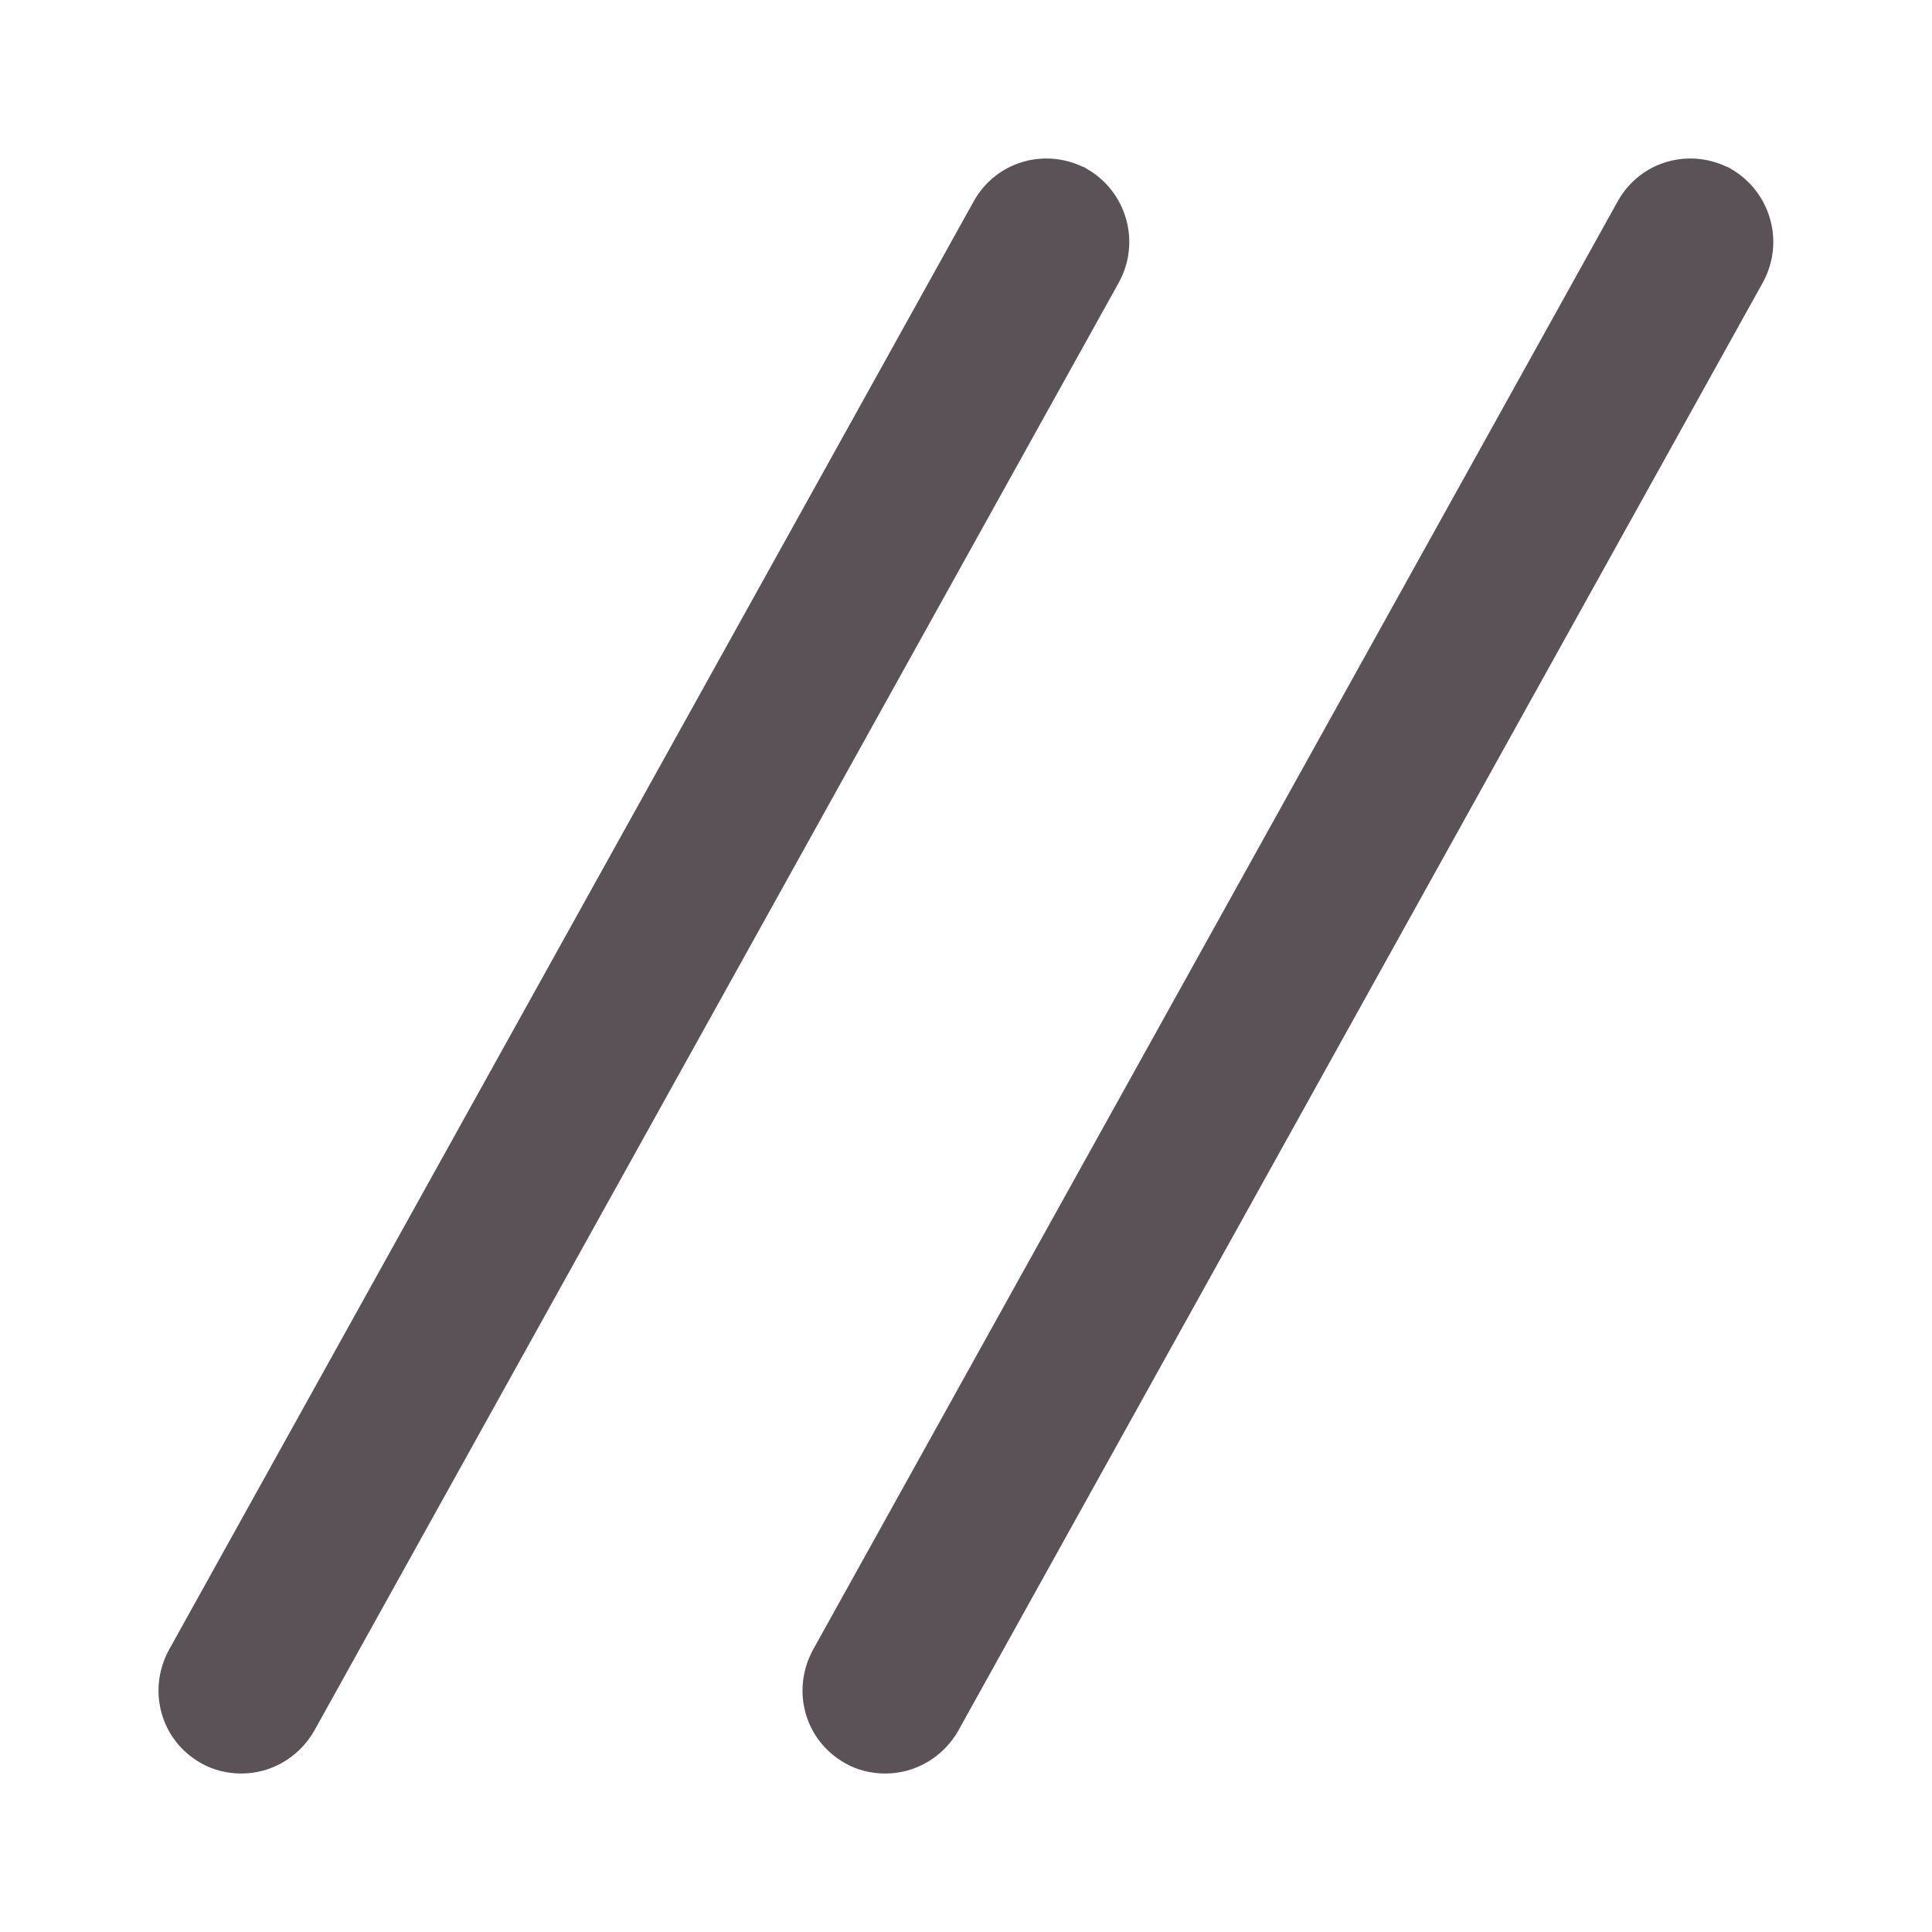
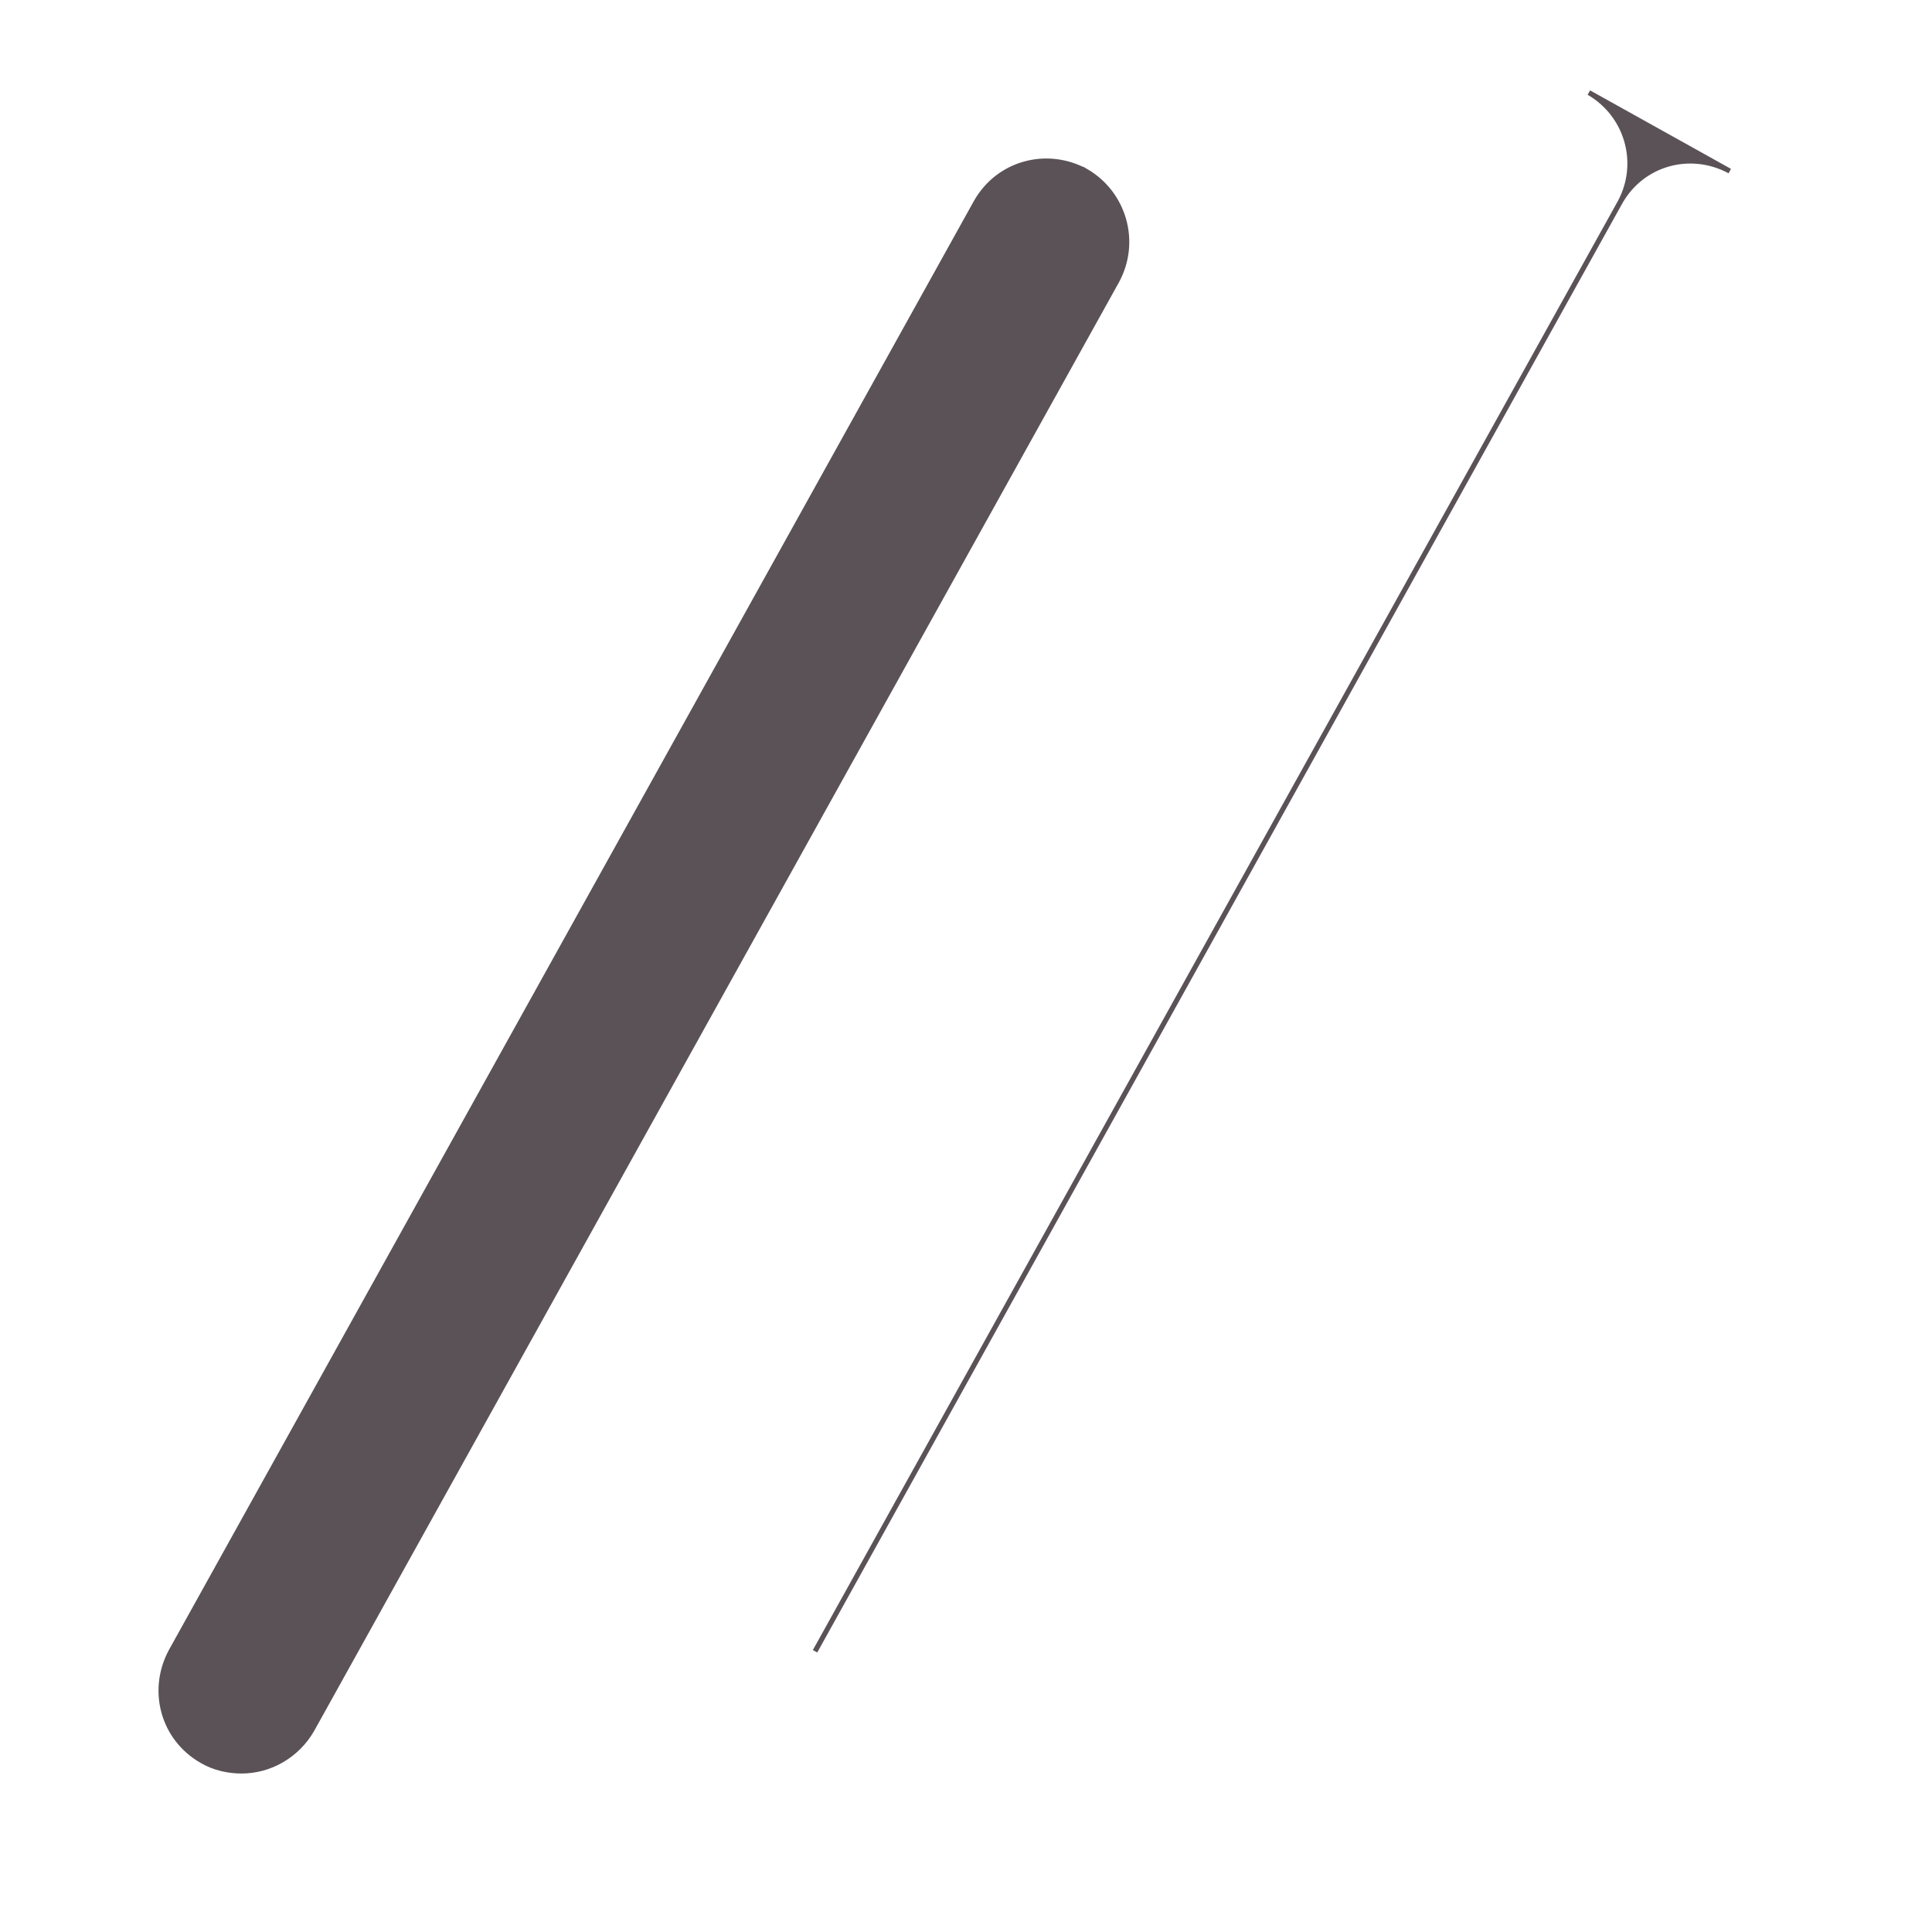
<svg xmlns="http://www.w3.org/2000/svg" fill="#5a5257" stroke="#5a5257" stroke-width=".5" viewBox="0 0 192 192">
  <title>Parallel</title>
-   <path d="M107.9 17c-3.9-2.1-8.7-.8-10.9 3.1l-80 144c-2.1 3.9-.8 8.7 3.1 10.9 1.2.7 2.6 1 3.9 1 2.8 0 5.5-1.5 7-4.1l80-144c2.1-3.9.7-8.7-3.1-10.9zM171.9 17c-3.9-2.1-8.7-.8-10.9 3.1l-80 144c-2.1 3.9-.8 8.7 3.1 10.9 1.2.7 2.6 1 3.9 1 2.8 0 5.5-1.5 7-4.1l80-144c2.1-3.9.7-8.7-3.1-10.9z" />
+   <path d="M107.9 17c-3.9-2.1-8.7-.8-10.9 3.1l-80 144c-2.1 3.9-.8 8.7 3.1 10.9 1.2.7 2.6 1 3.9 1 2.8 0 5.5-1.5 7-4.1l80-144c2.1-3.9.7-8.7-3.1-10.9zM171.9 17c-3.9-2.1-8.7-.8-10.9 3.1l-80 144l80-144c2.1-3.9.7-8.7-3.1-10.9z" />
</svg>